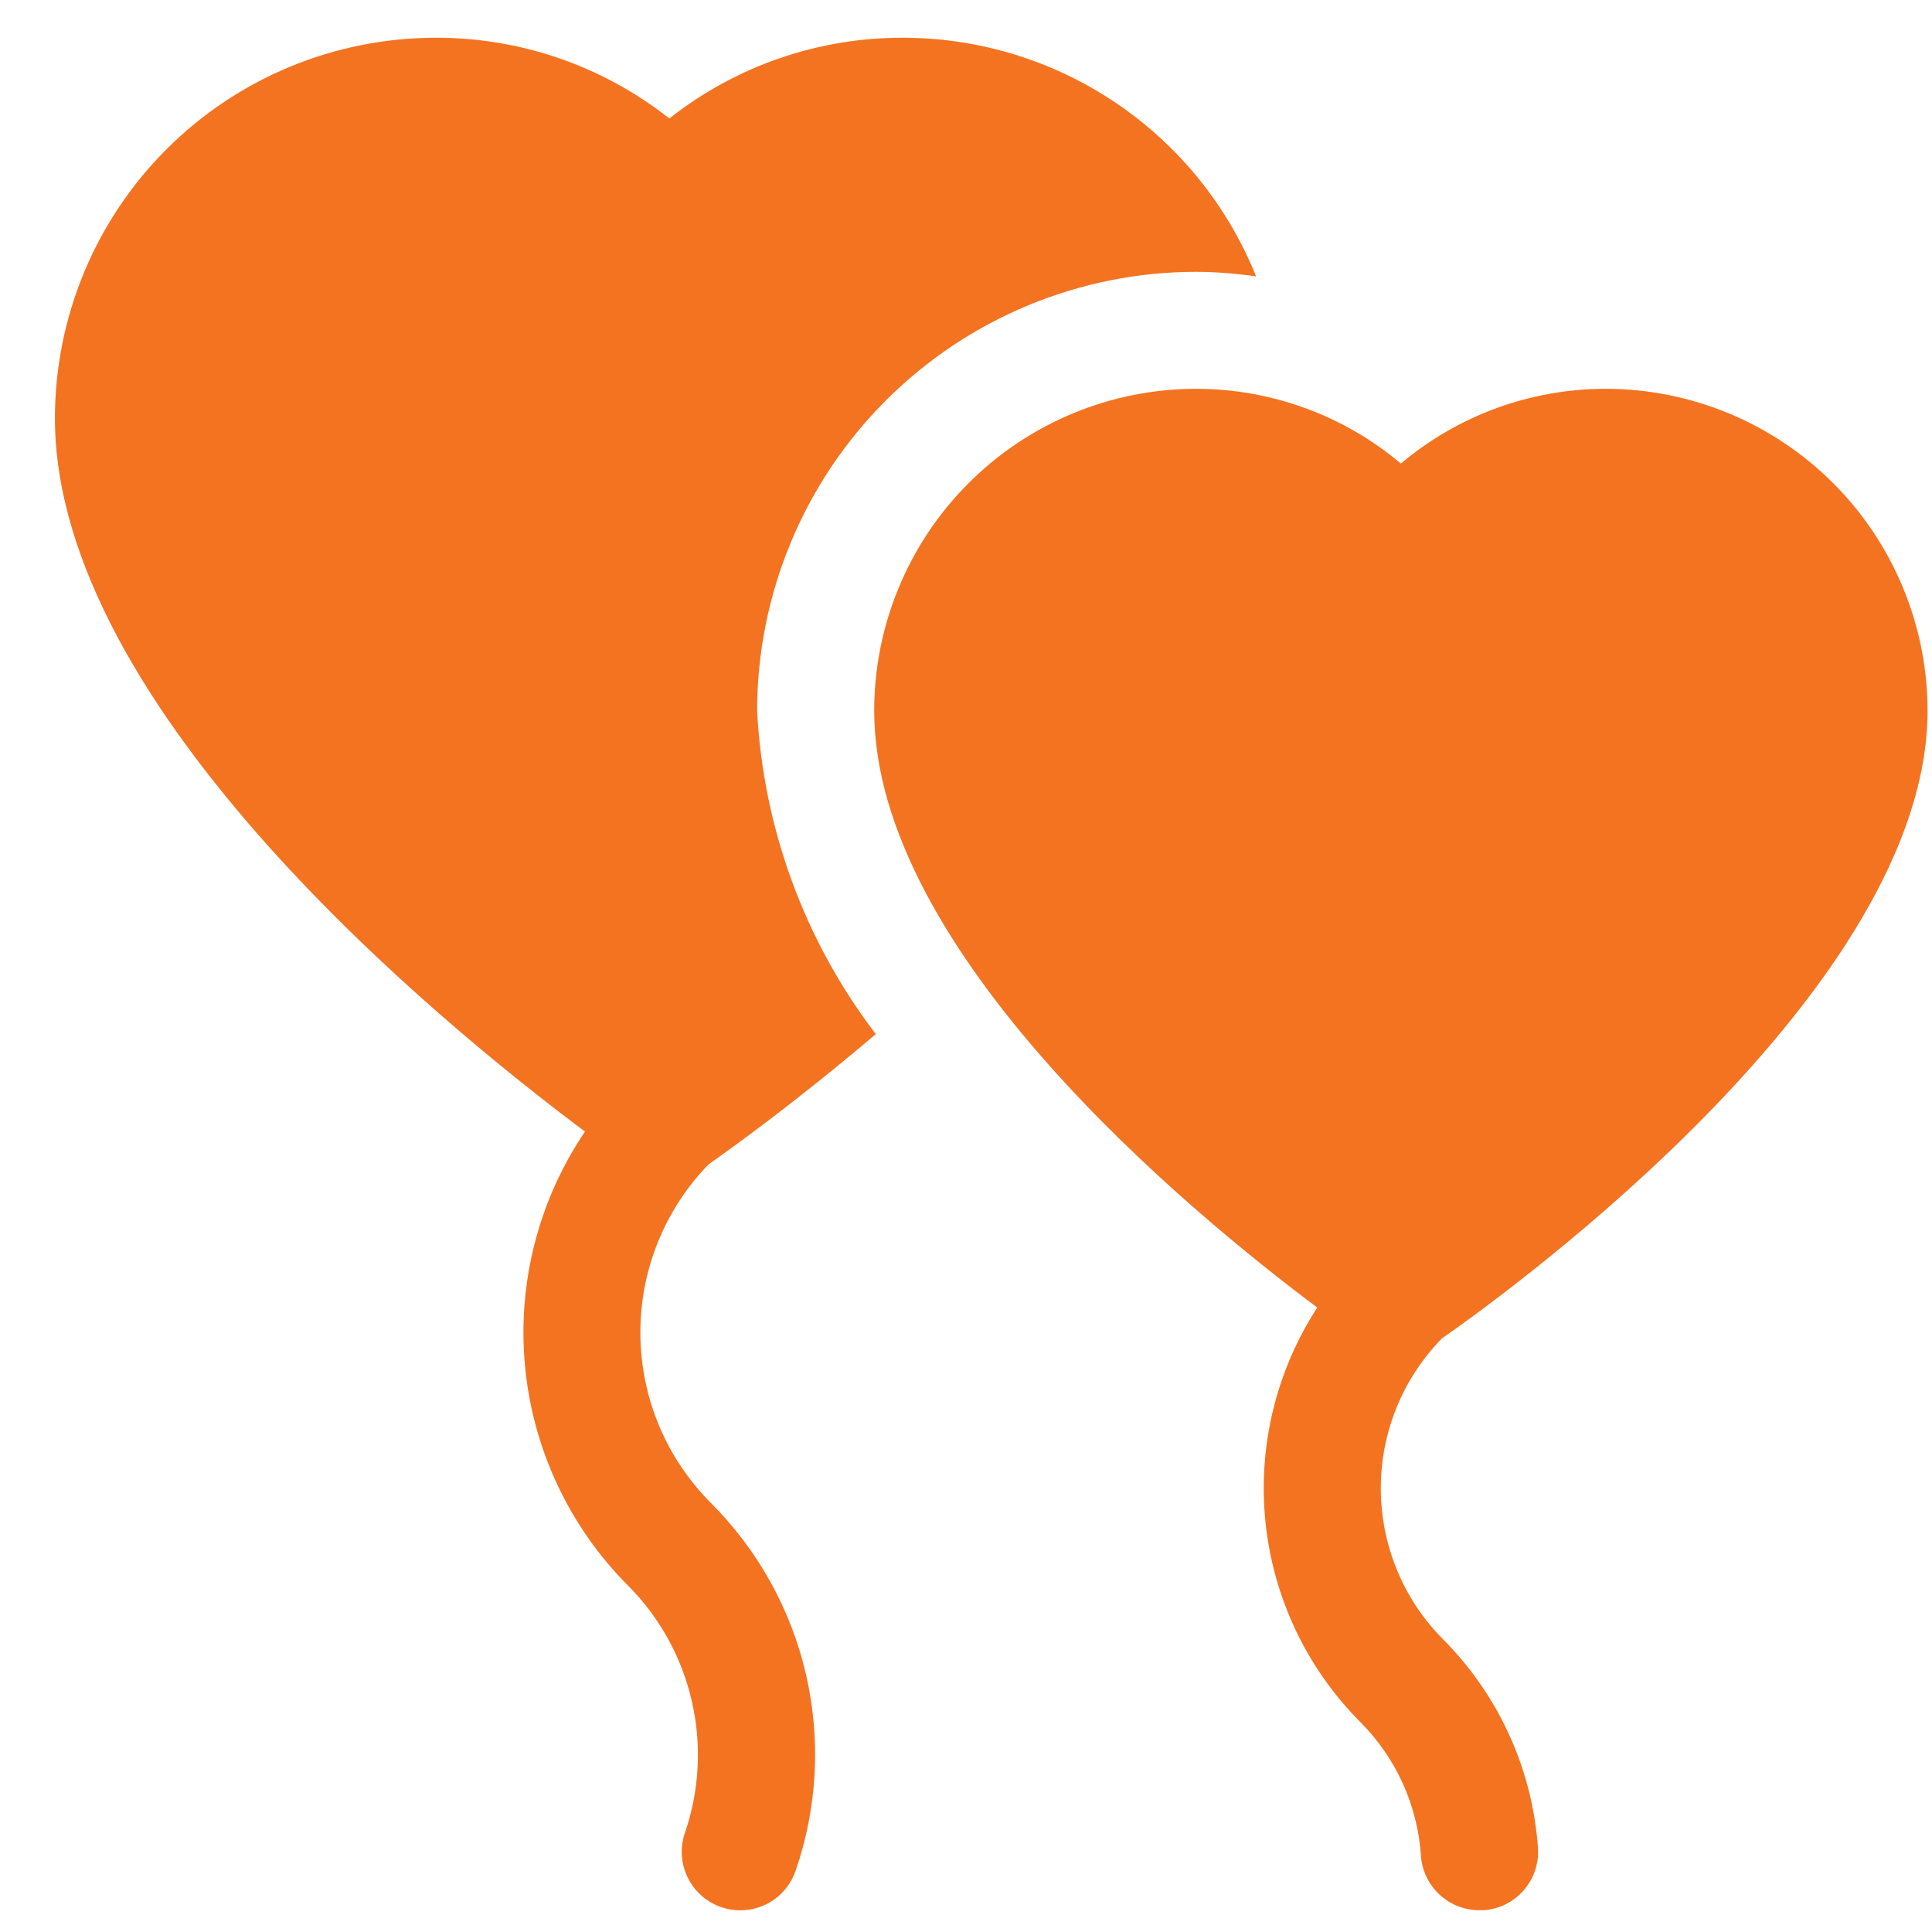
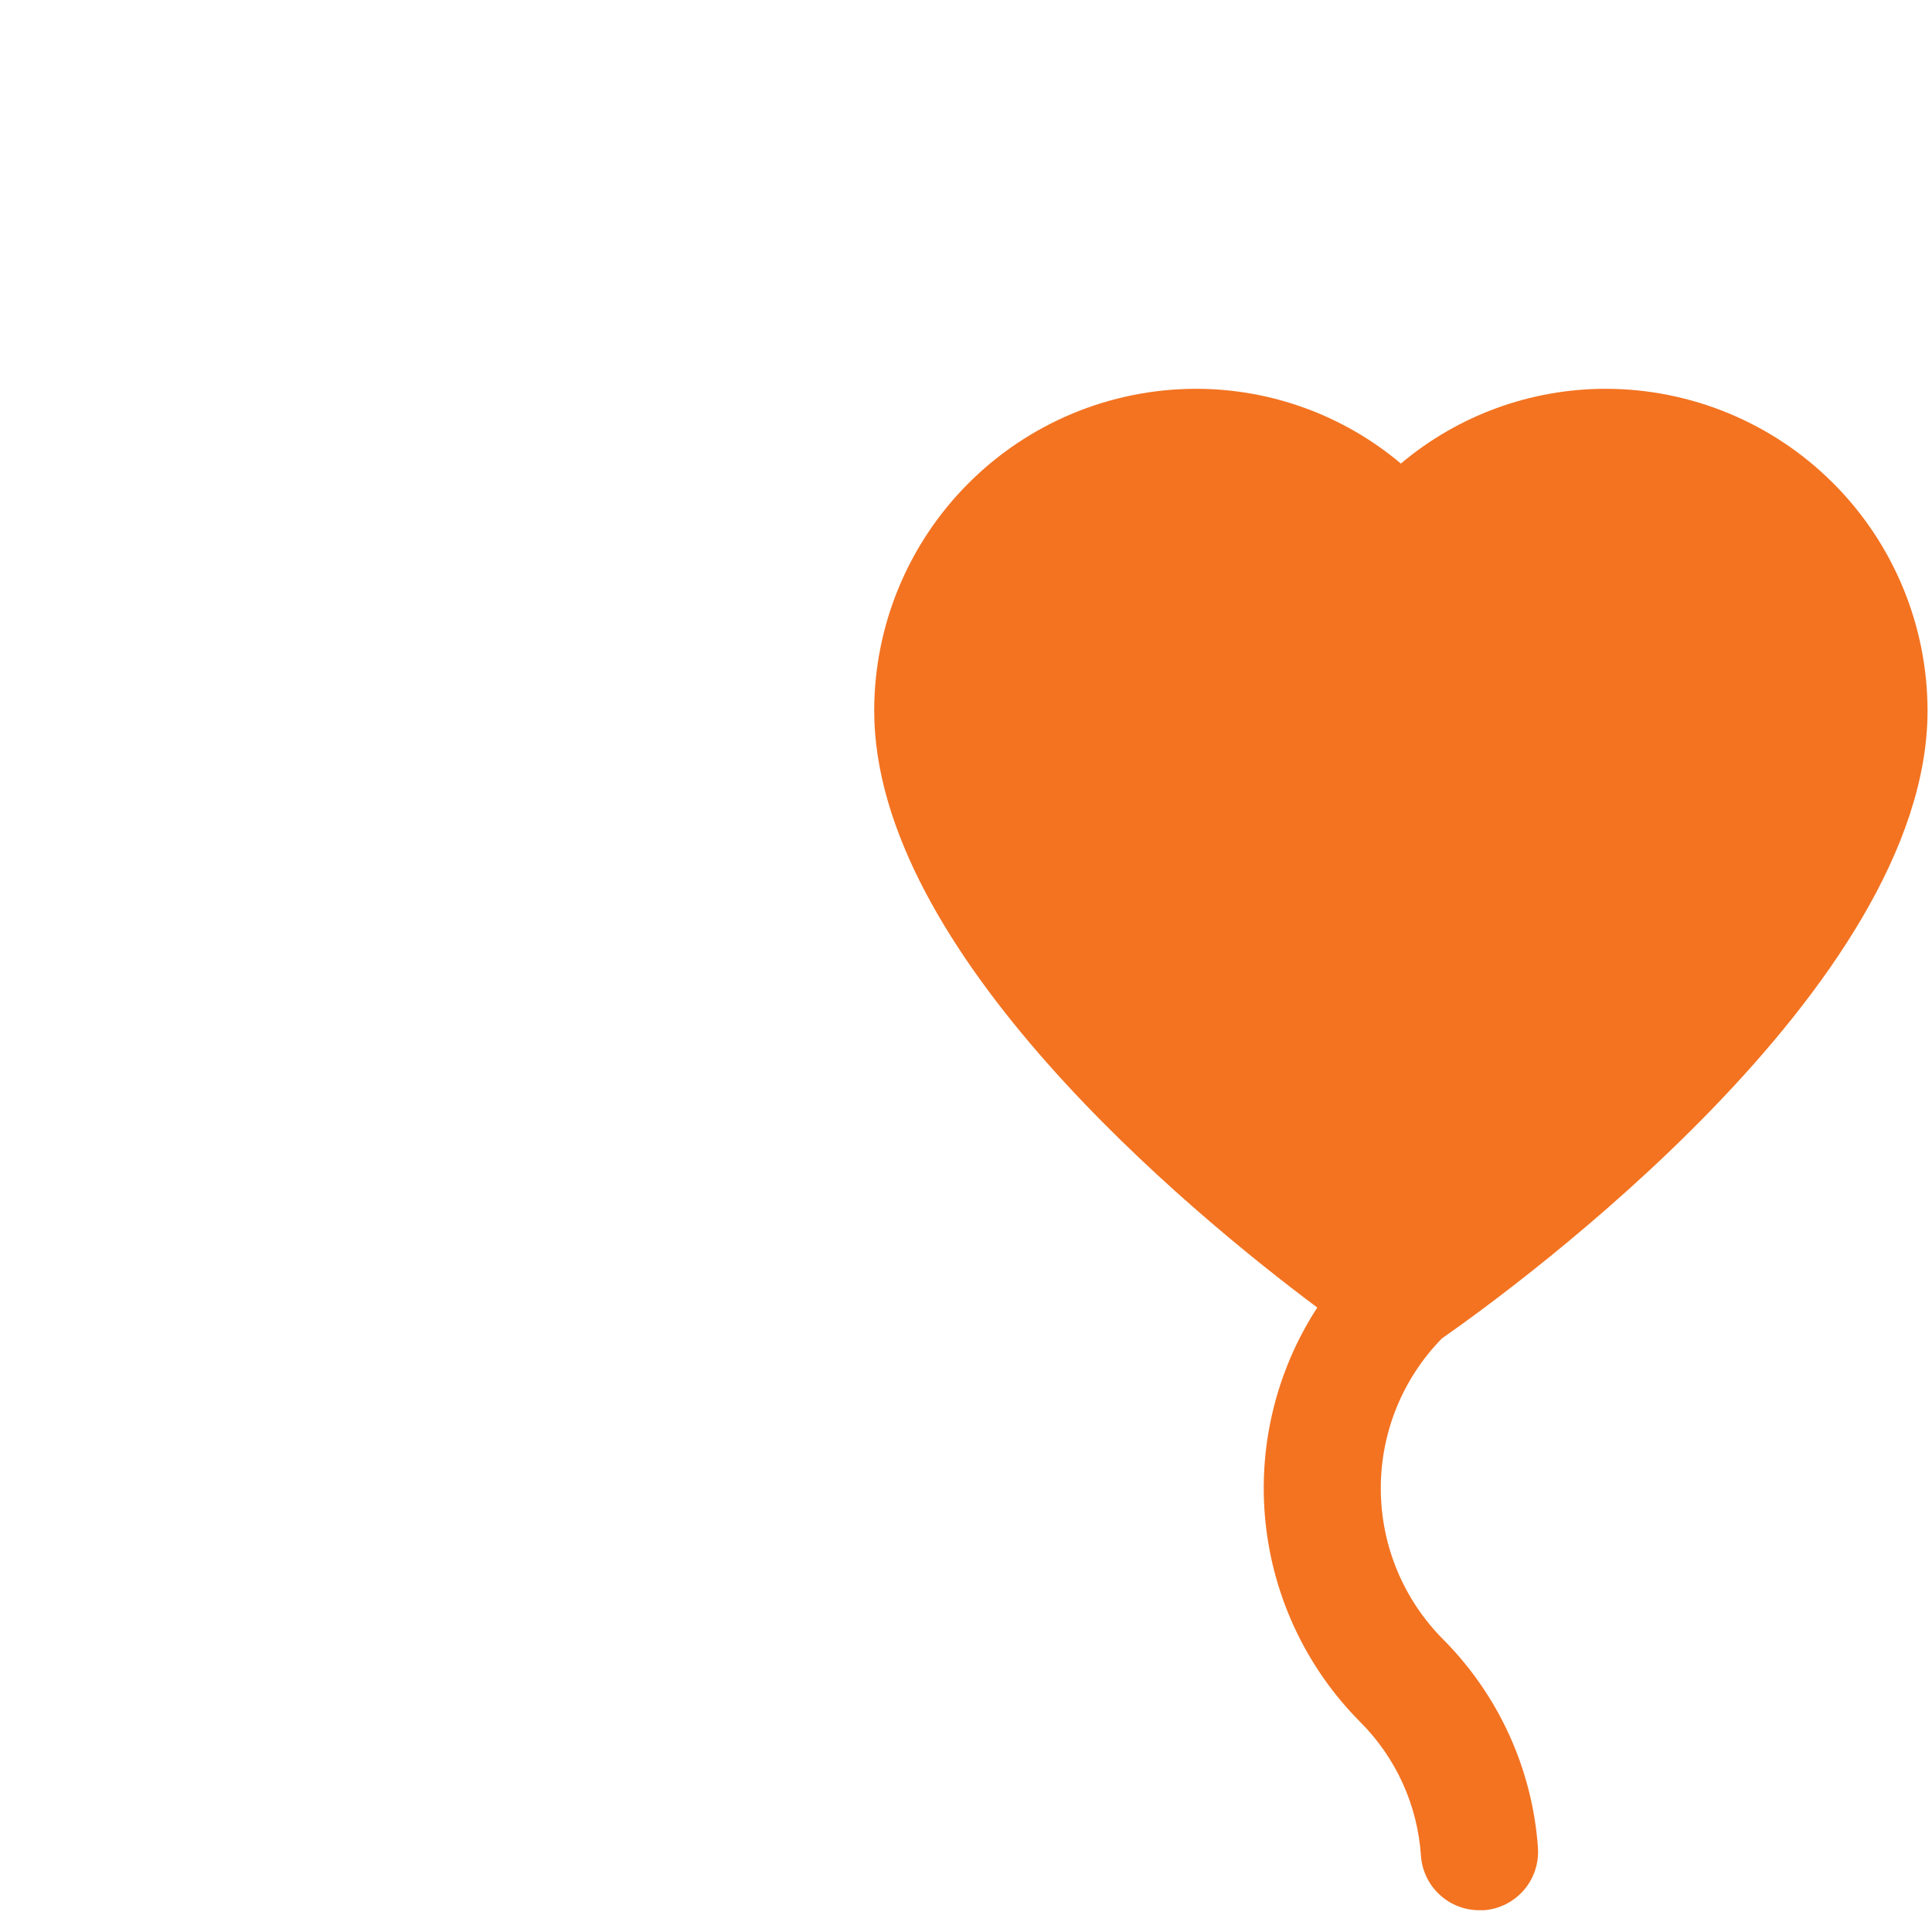
<svg xmlns="http://www.w3.org/2000/svg" width="33" height="33" viewBox="0 0 33 33" fill="none">
  <g clip-path="url(#clip0)">
-     <path d="M12.104 19.887C12.432 19.658 13.571 18.844 14.959 17.663C13.742 16.068 13.035 14.143 12.932 12.139C12.934 10.152 13.725 8.246 15.13 6.841C16.536 5.435 18.441 4.645 20.429 4.643C20.772 4.645 21.115 4.671 21.455 4.721C20.971 3.518 20.14 2.488 19.066 1.762C17.993 1.036 16.727 0.646 15.431 0.645C13.981 0.639 12.571 1.125 11.433 2.024C10.294 1.125 8.885 0.639 7.435 0.645C5.712 0.647 4.061 1.332 2.843 2.55C1.625 3.768 0.94 5.419 0.938 7.142C0.938 12.117 7.568 17.518 9.992 19.328C9.196 20.505 8.834 21.922 8.968 23.337C9.102 24.751 9.723 26.075 10.726 27.082C11.268 27.625 11.646 28.31 11.817 29.058C11.989 29.806 11.947 30.587 11.697 31.312C11.612 31.563 11.631 31.837 11.749 32.074C11.866 32.312 12.073 32.492 12.324 32.577C12.427 32.612 12.535 32.63 12.643 32.63C12.853 32.63 13.057 32.565 13.227 32.443C13.397 32.32 13.524 32.148 13.591 31.95C13.962 30.872 14.023 29.711 13.767 28.601C13.51 27.49 12.946 26.474 12.139 25.668C11.376 24.902 10.944 23.867 10.938 22.785C10.931 21.703 11.35 20.663 12.104 19.887Z" fill="#F37321" />
    <path d="M32.924 12.138C32.922 10.681 32.342 9.283 31.312 8.253C30.281 7.222 28.884 6.642 27.426 6.641C26.146 6.641 24.907 7.093 23.928 7.918C22.949 7.093 21.709 6.641 20.429 6.641C18.972 6.642 17.574 7.222 16.544 8.253C15.513 9.283 14.933 10.681 14.932 12.138C14.932 16.253 20.294 20.684 22.5 22.334C21.794 23.42 21.482 24.716 21.616 26.005C21.75 27.294 22.322 28.498 23.237 29.416C23.848 30.028 24.215 30.841 24.271 31.703C24.29 31.955 24.404 32.191 24.589 32.362C24.775 32.534 25.018 32.629 25.271 32.628H25.348C25.612 32.608 25.857 32.484 26.03 32.283C26.203 32.082 26.288 31.821 26.269 31.556C26.173 30.218 25.6 28.958 24.654 28.006C23.974 27.325 23.59 26.403 23.585 25.44C23.58 24.477 23.954 23.552 24.627 22.863C25.905 21.971 32.924 16.847 32.924 12.138Z" fill="#F37321" />
  </g>
  <defs>
    <clipPath id="clip0">
      <rect width="31.986" height="31.986" fill="white" transform="translate(0.938 0.645)" />
    </clipPath>
  </defs>
</svg>